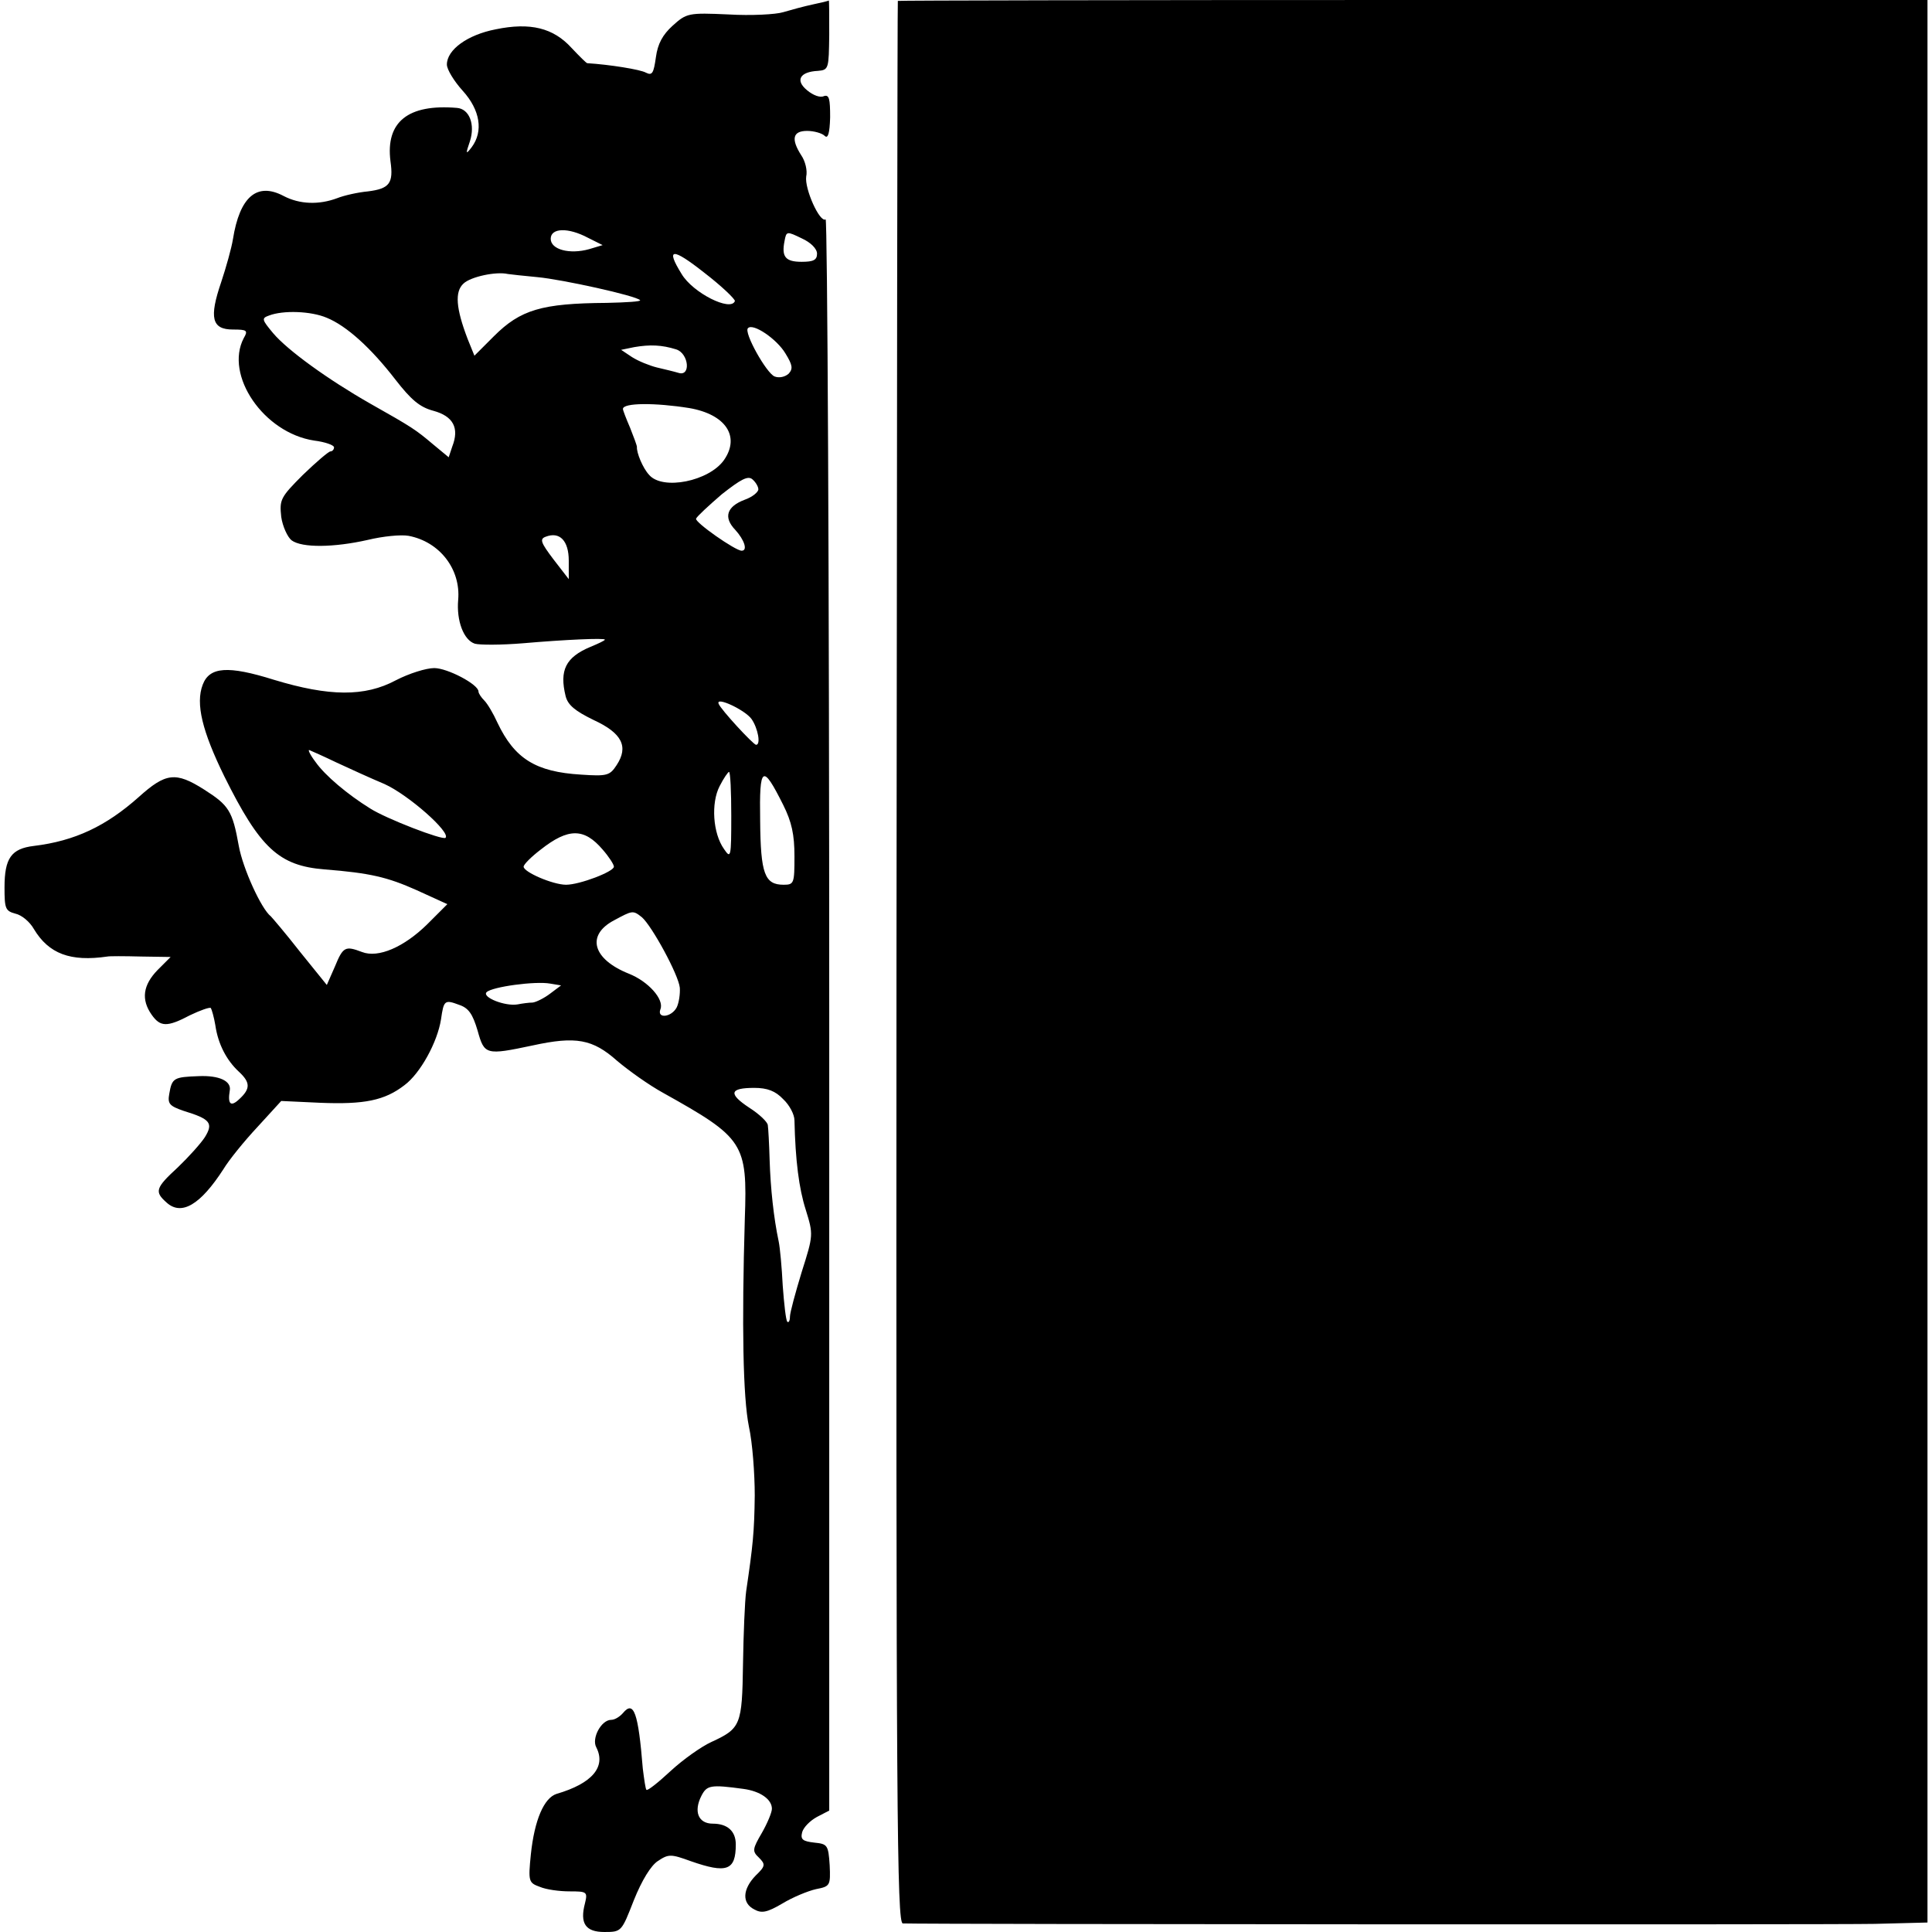
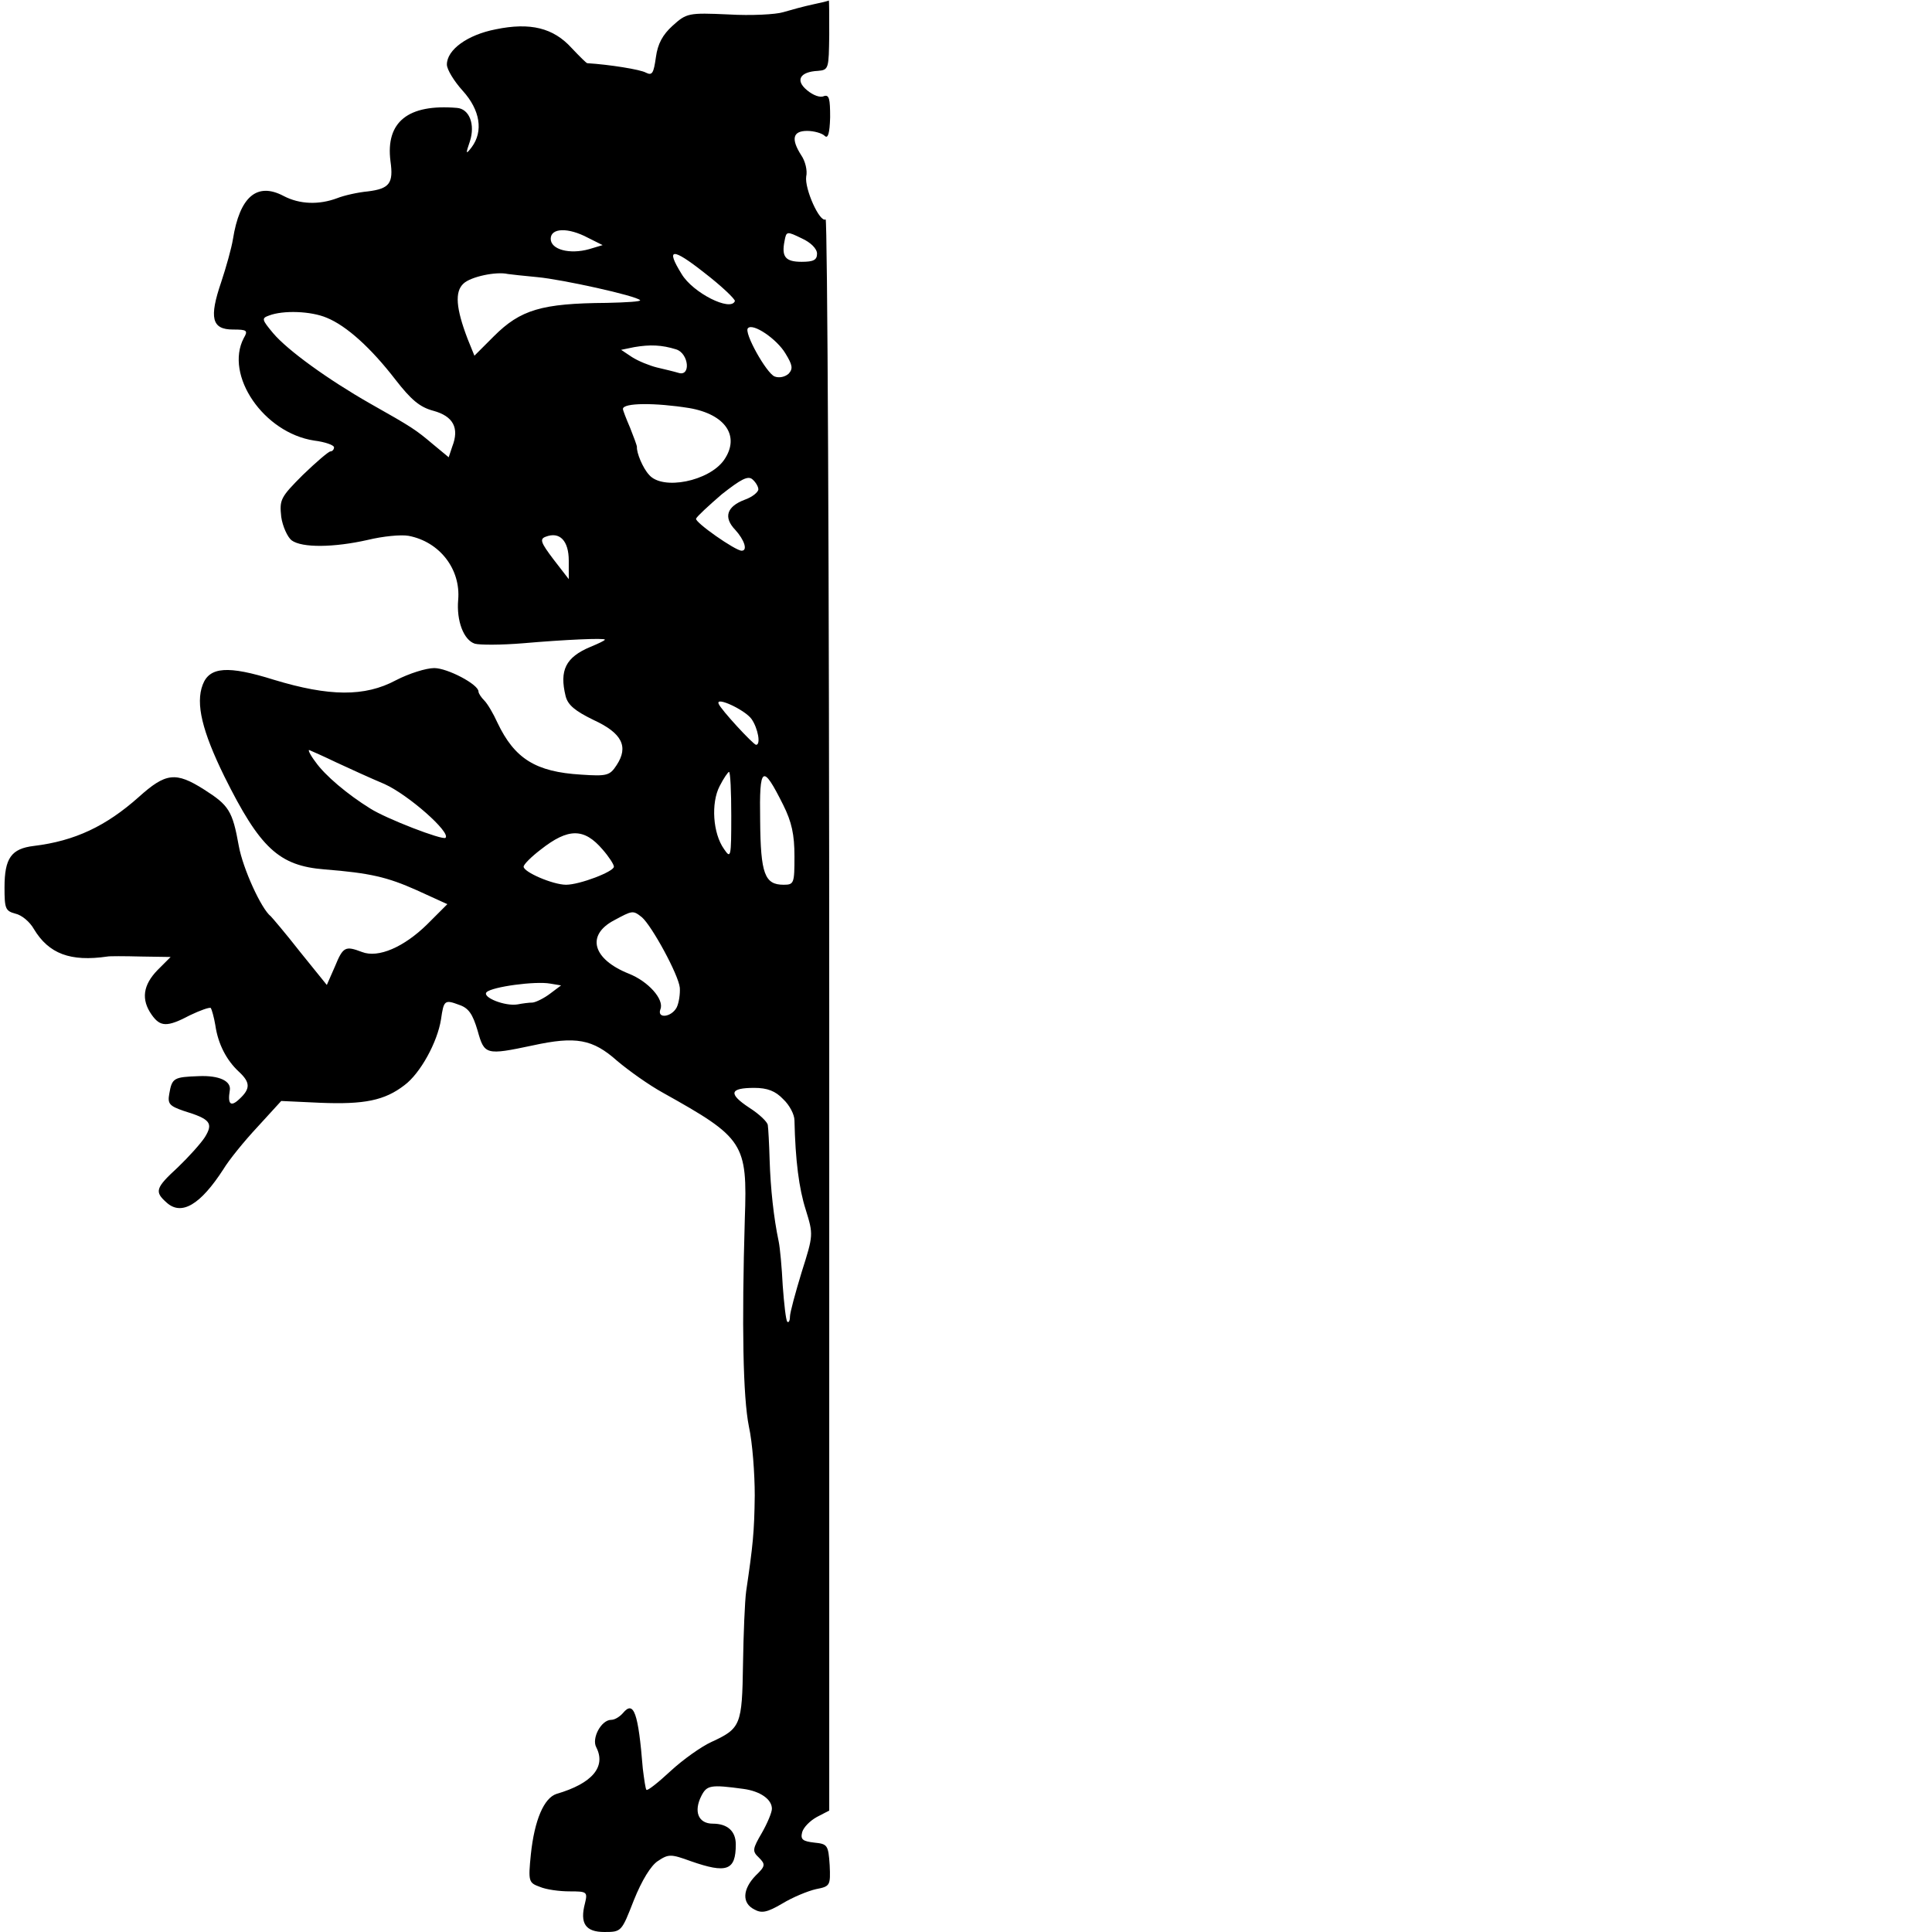
<svg xmlns="http://www.w3.org/2000/svg" version="1.0" width="428pt" height="428pt" viewBox="0 0 428 428" preserveAspectRatio="xMidYMid meet">
  <g transform="translate(0,428) scale(0.1,-0.1)" fill="#000000" stroke="none">
    <path d="M1800 4270 c-19 -4 -48 -12 -65 -17 -16 -5 -71 -8 -121 -5 -89 4 -93 3 -124 -25 -22 -20 -33 -40 -37 -70 -5 -35 -8 -41 -22 -34 -12 7 -81 18 -130 21 -2 0 -17 15 -35 34 -40 44 -91 57 -168 41 -62 -12 -108 -45 -108 -78 0 -11 16 -37 35 -58 39 -43 46 -90 20 -125 -13 -17 -14 -16 -4 13 12 37 -1 72 -29 74 -108 9 -158 -31 -147 -118 7 -49 -2 -61 -50 -67 -22 -2 -53 -9 -68 -15 -40 -15 -83 -14 -119 5 -59 31 -97 -2 -112 -96 -3 -19 -15 -62 -26 -95 -27 -79 -21 -105 26 -105 31 0 34 -2 24 -19 -43 -82 44 -210 156 -227 24 -3 44 -10 44 -15 0 -5 -4 -9 -8 -9 -4 0 -32 -24 -61 -52 -50 -50 -52 -55 -48 -93 3 -21 14 -45 23 -52 23 -17 94 -16 169 1 33 8 73 12 90 9 69 -13 116 -74 110 -142 -4 -46 12 -89 37 -97 11 -3 59 -3 107 1 92 8 181 12 181 8 0 -2 -15 -9 -32 -16 -55 -23 -69 -52 -55 -109 5 -20 21 -33 62 -53 63 -29 78 -59 51 -100 -15 -23 -21 -25 -79 -21 -100 6 -147 35 -185 115 -9 20 -22 42 -29 49 -7 7 -13 16 -13 20 0 16 -69 52 -98 52 -18 0 -56 -12 -85 -27 -69 -37 -148 -36 -270 1 -102 32 -143 29 -158 -11 -16 -42 -1 -103 48 -203 79 -159 121 -198 222 -206 101 -8 139 -17 204 -46 l68 -31 -45 -45 c-51 -50 -108 -75 -144 -61 -37 14 -42 12 -60 -32 l-18 -41 -59 73 c-32 41 -62 76 -65 79 -21 16 -62 106 -71 156 -14 78 -22 90 -77 125 -63 40 -85 37 -145 -17 -72 -64 -141 -97 -232 -108 -50 -6 -65 -27 -65 -92 0 -47 2 -52 24 -58 14 -3 32 -18 41 -34 33 -55 81 -73 163 -61 4 1 37 1 74 0 l66 -1 -29 -29 c-32 -33 -37 -65 -13 -99 19 -27 34 -28 85 -1 23 11 43 18 46 16 2 -3 7 -20 10 -38 6 -42 25 -78 52 -103 26 -24 26 -38 1 -61 -19 -18 -26 -11 -21 19 4 21 -23 34 -69 32 -55 -2 -59 -4 -65 -39 -4 -22 0 -27 32 -38 59 -18 66 -27 47 -58 -9 -14 -36 -44 -60 -67 -50 -46 -52 -54 -25 -78 33 -30 75 -5 126 74 12 20 46 62 75 93 l53 58 86 -4 c98 -4 143 5 187 39 35 26 73 95 81 146 6 42 8 44 40 32 21 -7 30 -20 41 -57 15 -54 18 -55 122 -33 96 21 133 14 187 -34 26 -22 71 -54 102 -71 179 -100 187 -111 181 -279 -7 -238 -4 -395 9 -460 8 -36 13 -105 13 -153 -1 -82 -4 -110 -19 -212 -3 -22 -6 -95 -7 -161 -2 -136 -5 -143 -70 -173 -22 -10 -63 -39 -90 -64 -28 -26 -52 -45 -54 -42 -2 2 -5 23 -8 47 -10 124 -20 152 -44 123 -7 -8 -18 -15 -26 -15 -22 0 -44 -41 -33 -61 22 -43 -9 -80 -88 -103 -28 -9 -49 -58 -57 -134 -6 -60 -5 -63 20 -72 14 -6 43 -10 66 -10 38 0 40 -1 34 -26 -12 -45 1 -64 43 -64 38 0 38 1 65 70 18 45 38 77 53 87 24 16 29 16 73 0 80 -28 100 -21 100 37 0 29 -18 46 -51 46 -32 0 -43 27 -25 62 12 23 20 25 93 15 37 -5 63 -23 63 -44 0 -8 -10 -32 -22 -53 -21 -36 -22 -41 -7 -55 15 -15 15 -19 -7 -40 -29 -30 -31 -61 -3 -75 16 -9 28 -7 62 13 23 14 57 28 75 32 31 6 32 8 30 53 -3 45 -5 47 -34 50 -26 3 -31 7 -27 23 3 11 18 26 33 34 l27 14 0 1765 c0 971 -4 1763 -8 1760 -13 -8 -47 68 -43 95 3 13 -2 34 -11 47 -23 36 -19 54 13 54 15 0 33 -5 39 -11 7 -7 11 5 12 41 0 41 -2 51 -14 47 -8 -4 -24 2 -37 13 -27 22 -16 41 24 43 24 2 24 5 25 80 0 42 0 76 -1 76 0 -1 -17 -5 -36 -9z m-497 -517 l32 -16 -30 -9 c-43 -12 -85 -1 -85 23 0 24 38 26 83 2z m507 -35 c0 -14 -8 -18 -34 -18 -36 0 -45 11 -38 46 4 22 5 22 38 6 20 -9 34 -23 34 -34z m-182 -105 c-9 -24 -93 18 -118 60 -36 58 -21 59 50 3 39 -30 69 -59 68 -63z m-437 53 c54 -5 218 -41 227 -51 3 -3 -30 -5 -74 -6 -144 -1 -191 -15 -250 -74 l-43 -43 -15 37 c-26 68 -29 105 -9 123 16 15 72 27 98 21 6 -1 35 -4 66 -7z m-467 -90 c44 -18 98 -67 152 -137 35 -45 54 -61 84 -69 44 -12 58 -38 42 -79 l-8 -24 -35 29 c-38 32 -45 37 -139 90 -93 53 -183 118 -215 156 -25 30 -26 33 -9 39 31 12 93 10 128 -5z m1016 -79 c16 -26 17 -34 7 -45 -8 -7 -21 -10 -31 -6 -18 7 -69 98 -59 107 11 12 64 -24 83 -56z m-242 9 c28 -9 33 -61 5 -52 -10 3 -31 8 -48 12 -16 4 -41 14 -55 23 l-24 16 29 6 c35 6 61 5 93 -5z m29 -130 c81 -14 113 -63 77 -115 -33 -47 -136 -68 -166 -33 -14 15 -28 49 -27 62 0 3 -7 22 -15 42 -9 21 -16 39 -16 42 0 14 72 14 147 2z m153 -180 c0 -6 -13 -17 -30 -23 -40 -15 -48 -39 -21 -67 20 -22 28 -46 14 -46 -14 0 -104 63 -101 71 2 5 28 29 57 54 42 33 58 42 68 33 7 -6 13 -16 13 -22z m-420 -158 l0 -41 -34 44 c-28 37 -31 45 -17 50 31 12 51 -9 51 -53z m405 -351 c14 -20 21 -57 10 -57 -6 0 -79 79 -83 91 -7 17 59 -14 73 -34z m-920 -96 c28 -13 76 -35 107 -48 53 -24 147 -107 135 -119 -6 -6 -131 42 -167 65 -50 31 -100 73 -121 103 -13 17 -18 29 -13 26 5 -2 32 -14 59 -27z m875 -118 c0 -93 -1 -96 -16 -74 -25 35 -29 102 -10 139 9 18 19 32 21 32 3 0 5 -44 5 -97z m115 24 c19 -38 25 -66 25 -114 0 -60 -1 -63 -24 -63 -42 0 -51 24 -52 142 -2 122 5 127 51 35z m-400 -99 c14 -16 25 -33 25 -38 0 -11 -76 -40 -106 -40 -29 0 -94 28 -94 40 0 5 17 22 38 38 61 48 96 48 137 0z m87 -150 c22 -19 81 -127 84 -156 1 -14 -2 -34 -7 -44 -12 -22 -44 -25 -36 -4 9 22 -27 62 -70 79 -80 32 -95 85 -33 118 41 22 42 23 62 7z m-203 -169 c-13 -10 -31 -19 -39 -20 -8 0 -23 -2 -33 -4 -28 -5 -80 16 -69 27 12 12 108 25 141 19 l24 -4 -24 -18z m516 -234 c14 -13 25 -34 25 -47 2 -89 10 -151 25 -198 17 -55 17 -56 -9 -138 -14 -46 -26 -90 -26 -99 0 -9 -3 -14 -6 -11 -3 4 -7 39 -10 80 -2 40 -6 84 -9 98 -11 52 -18 117 -20 180 -1 36 -3 71 -4 77 0 7 -19 25 -41 39 -47 31 -44 44 11 44 29 0 47 -7 64 -25z" />
-     <path d="M1989 4278 c-1 -2 -2 -960 -3 -2130 -1 -1886 1 -2128 14 -2129 59 -2 2060 -3 2153 -1 l117 3 0 2130 0 2129 -1140 0 c-627 0 -1141 -1 -1141 -2z" />
  </g>
</svg>